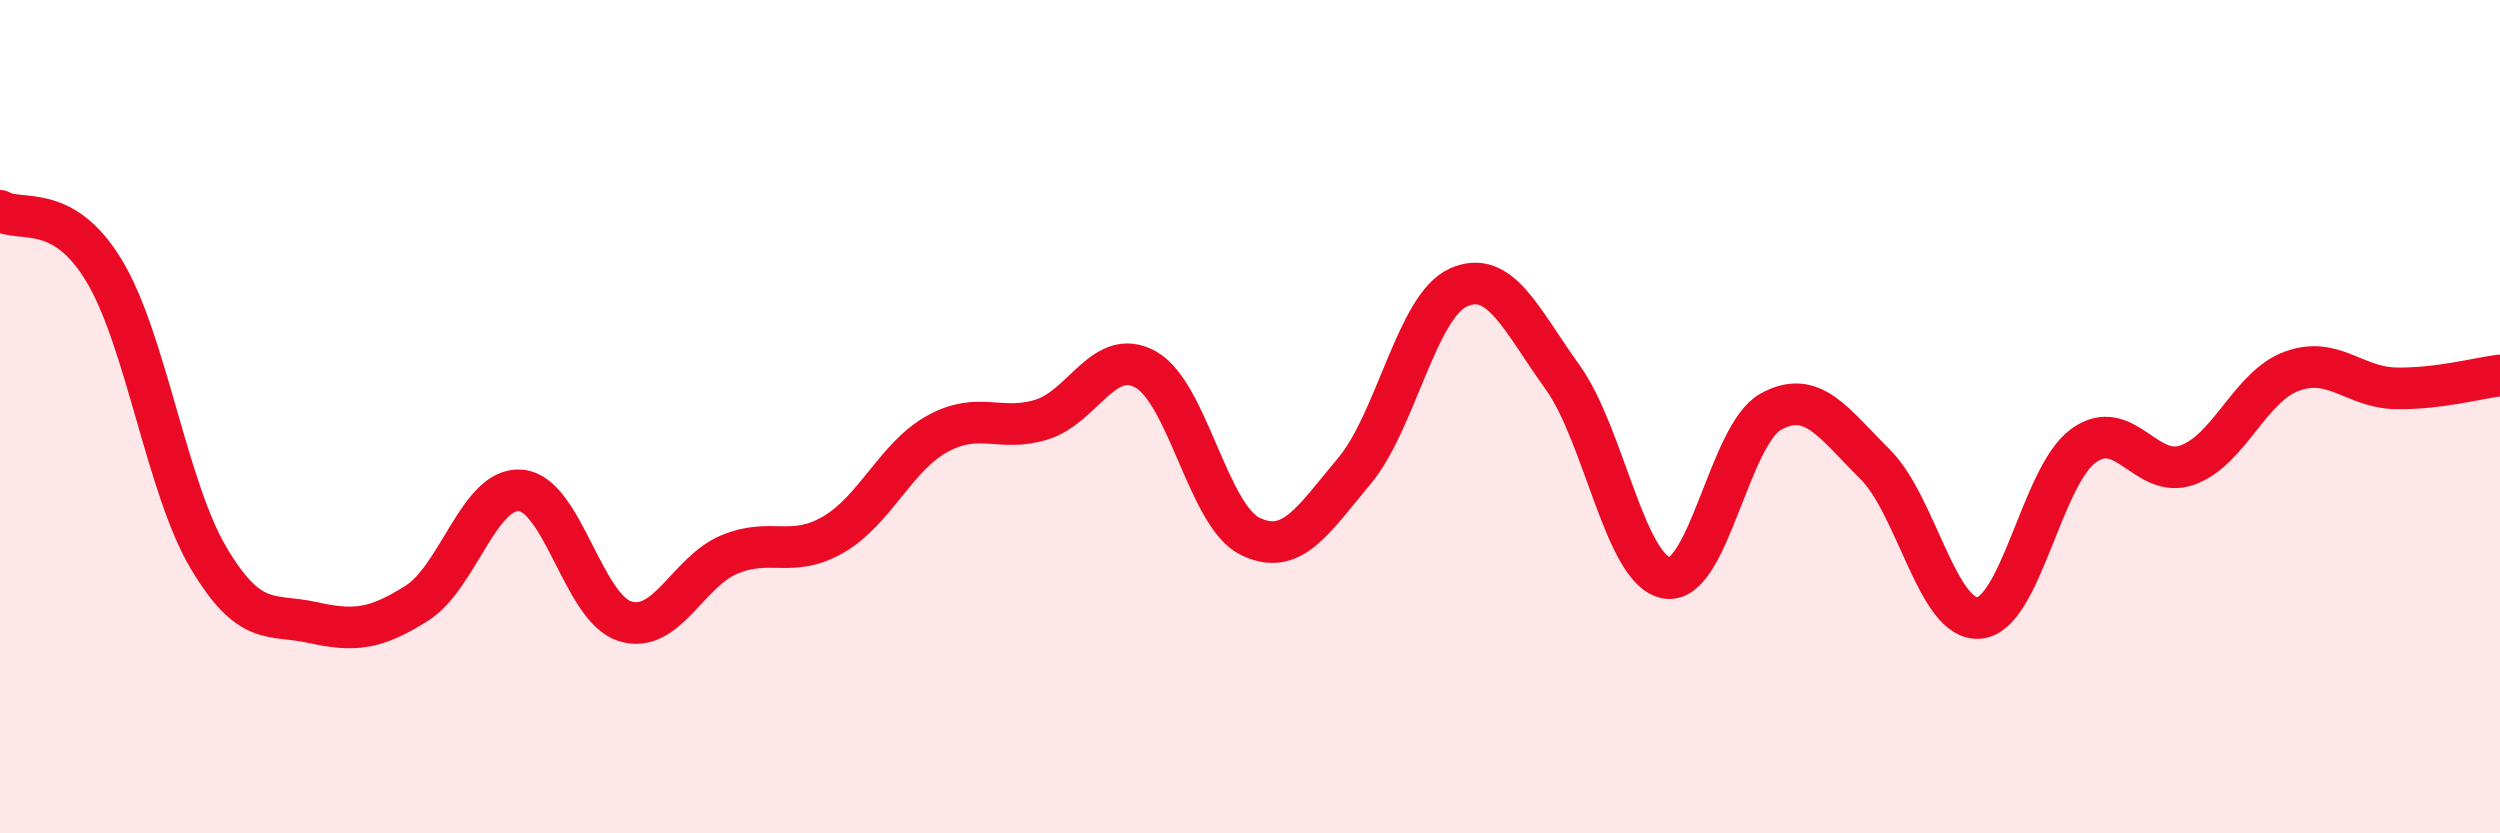
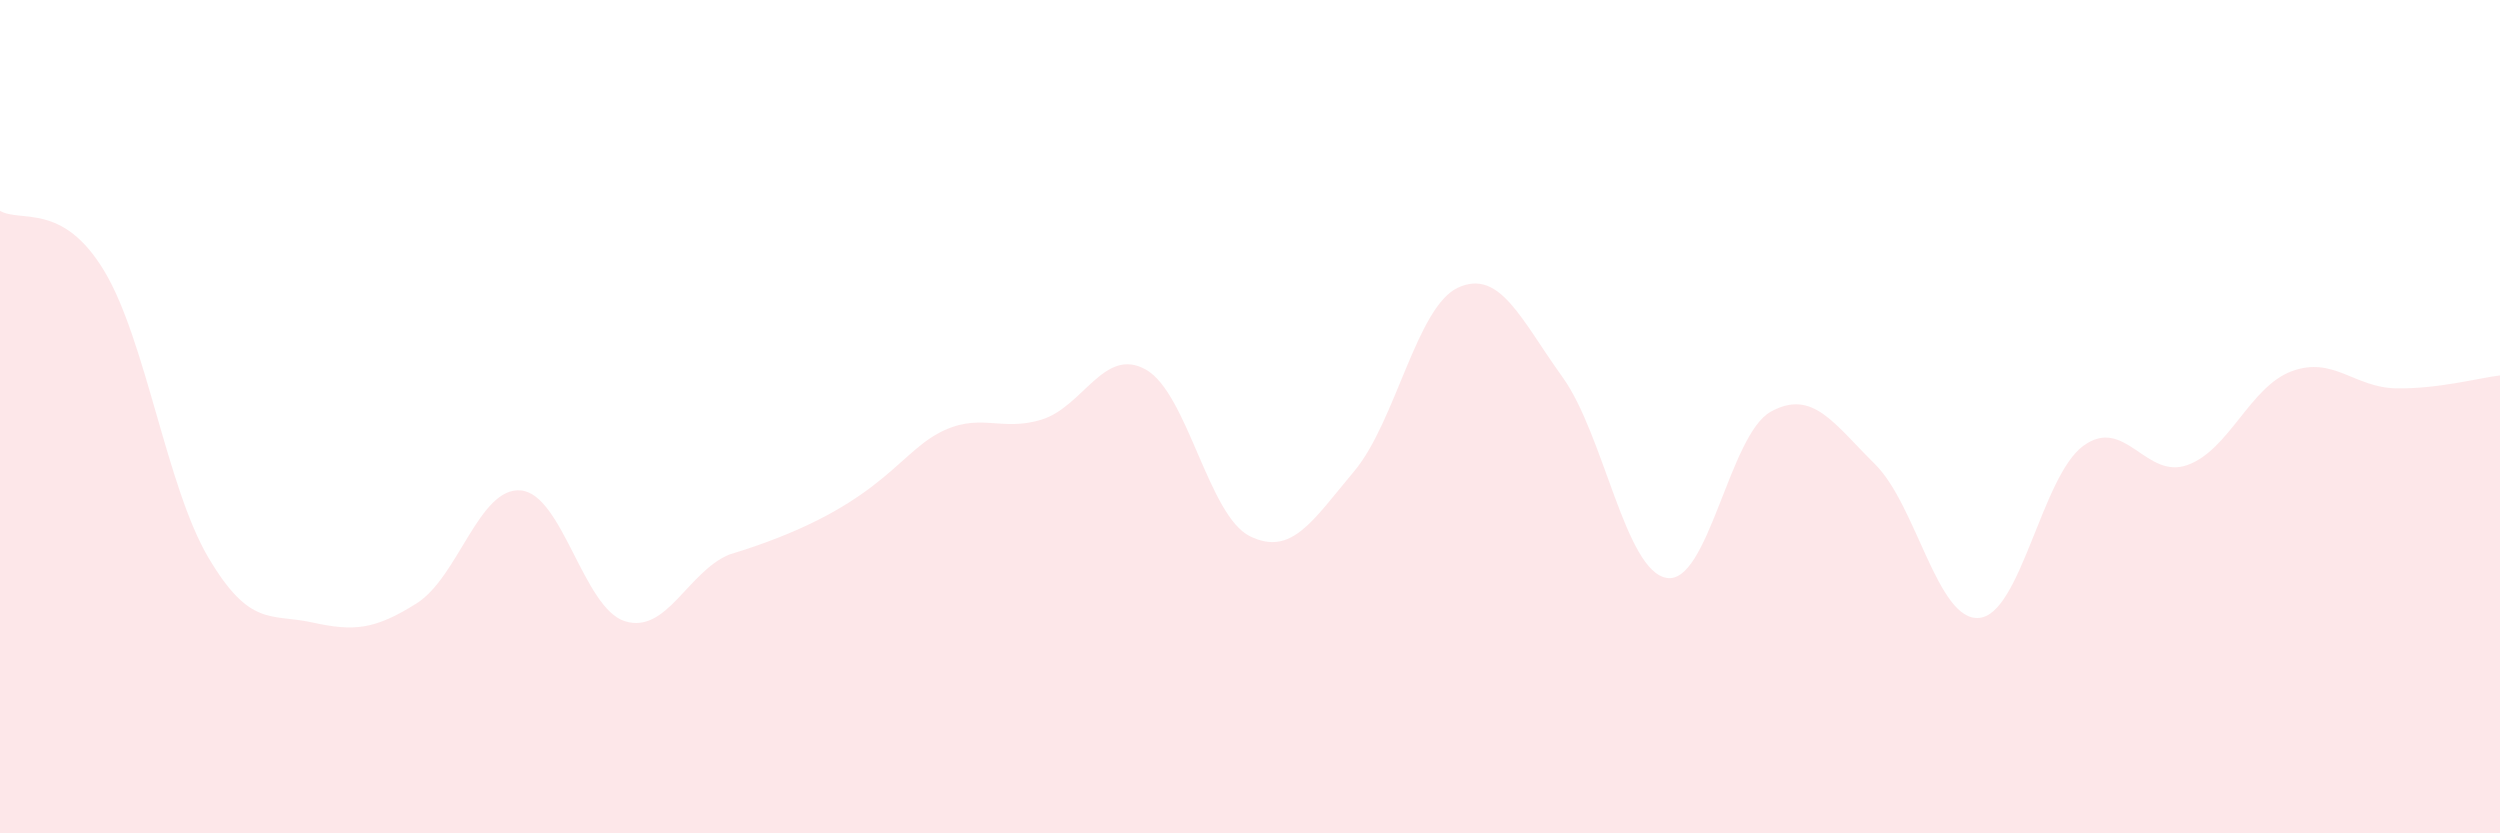
<svg xmlns="http://www.w3.org/2000/svg" width="60" height="20" viewBox="0 0 60 20">
-   <path d="M 0,5.06 C 0.5,5.35 1.5,4.84 2.5,6.5 C 3.5,8.16 4,11.69 5,13.38 C 6,15.07 6.5,14.72 7.5,14.94 C 8.5,15.16 9,15.11 10,14.48 C 11,13.85 11.5,11.68 12.5,11.77 C 13.5,11.86 14,14.6 15,14.91 C 16,15.22 16.5,13.73 17.5,13.31 C 18.5,12.89 19,13.41 20,12.83 C 21,12.25 21.5,10.96 22.5,10.41 C 23.5,9.86 24,10.38 25,10.07 C 26,9.76 26.5,8.31 27.5,8.87 C 28.5,9.43 29,12.38 30,12.87 C 31,13.36 31.5,12.5 32.5,11.31 C 33.5,10.12 34,7.35 35,6.9 C 36,6.45 36.5,7.66 37.5,9.05 C 38.5,10.44 39,13.7 40,13.87 C 41,14.04 41.5,10.43 42.5,9.88 C 43.5,9.33 44,10.15 45,11.14 C 46,12.13 46.5,14.92 47.5,14.83 C 48.5,14.74 49,11.43 50,10.7 C 51,9.97 51.5,11.52 52.5,11.16 C 53.5,10.8 54,9.28 55,8.91 C 56,8.54 56.5,9.3 57.5,9.32 C 58.5,9.34 59.5,9.07 60,9.01L60 20L0 20Z" fill="#EB0A25" opacity="0.1" stroke-linecap="round" stroke-linejoin="round" />
-   <path d="M 0,5.06 C 0.5,5.35 1.5,4.84 2.5,6.5 C 3.5,8.16 4,11.69 5,13.38 C 6,15.07 6.5,14.72 7.5,14.94 C 8.5,15.16 9,15.11 10,14.48 C 11,13.85 11.5,11.68 12.5,11.77 C 13.5,11.86 14,14.6 15,14.91 C 16,15.22 16.5,13.73 17.5,13.31 C 18.5,12.89 19,13.41 20,12.83 C 21,12.25 21.5,10.96 22.5,10.41 C 23.5,9.86 24,10.38 25,10.07 C 26,9.76 26.5,8.31 27.5,8.87 C 28.5,9.43 29,12.38 30,12.87 C 31,13.36 31.5,12.5 32.5,11.31 C 33.5,10.12 34,7.35 35,6.9 C 36,6.45 36.5,7.66 37.5,9.05 C 38.5,10.44 39,13.7 40,13.87 C 41,14.04 41.5,10.43 42.5,9.88 C 43.5,9.33 44,10.15 45,11.14 C 46,12.13 46.5,14.92 47.5,14.83 C 48.5,14.74 49,11.43 50,10.7 C 51,9.97 51.5,11.52 52.5,11.16 C 53.5,10.8 54,9.28 55,8.91 C 56,8.54 56.5,9.3 57.5,9.32 C 58.5,9.34 59.5,9.07 60,9.01" stroke="#EB0A25" stroke-width="1" fill="none" stroke-linecap="round" stroke-linejoin="round" />
+   <path d="M 0,5.06 C 0.5,5.35 1.5,4.84 2.5,6.5 C 3.5,8.16 4,11.69 5,13.38 C 6,15.07 6.5,14.72 7.5,14.94 C 8.5,15.16 9,15.11 10,14.48 C 11,13.85 11.5,11.68 12.5,11.77 C 13.5,11.86 14,14.6 15,14.91 C 16,15.22 16.5,13.73 17.5,13.31 C 21,12.25 21.5,10.96 22.5,10.41 C 23.5,9.86 24,10.38 25,10.07 C 26,9.76 26.5,8.31 27.5,8.87 C 28.5,9.43 29,12.38 30,12.87 C 31,13.36 31.5,12.5 32.5,11.31 C 33.5,10.12 34,7.35 35,6.9 C 36,6.45 36.5,7.66 37.5,9.05 C 38.5,10.44 39,13.7 40,13.87 C 41,14.04 41.5,10.43 42.5,9.88 C 43.5,9.33 44,10.15 45,11.14 C 46,12.13 46.5,14.92 47.5,14.83 C 48.5,14.74 49,11.43 50,10.7 C 51,9.97 51.5,11.52 52.5,11.16 C 53.5,10.8 54,9.28 55,8.91 C 56,8.54 56.5,9.3 57.5,9.32 C 58.5,9.34 59.5,9.07 60,9.01L60 20L0 20Z" fill="#EB0A25" opacity="0.1" stroke-linecap="round" stroke-linejoin="round" />
</svg>